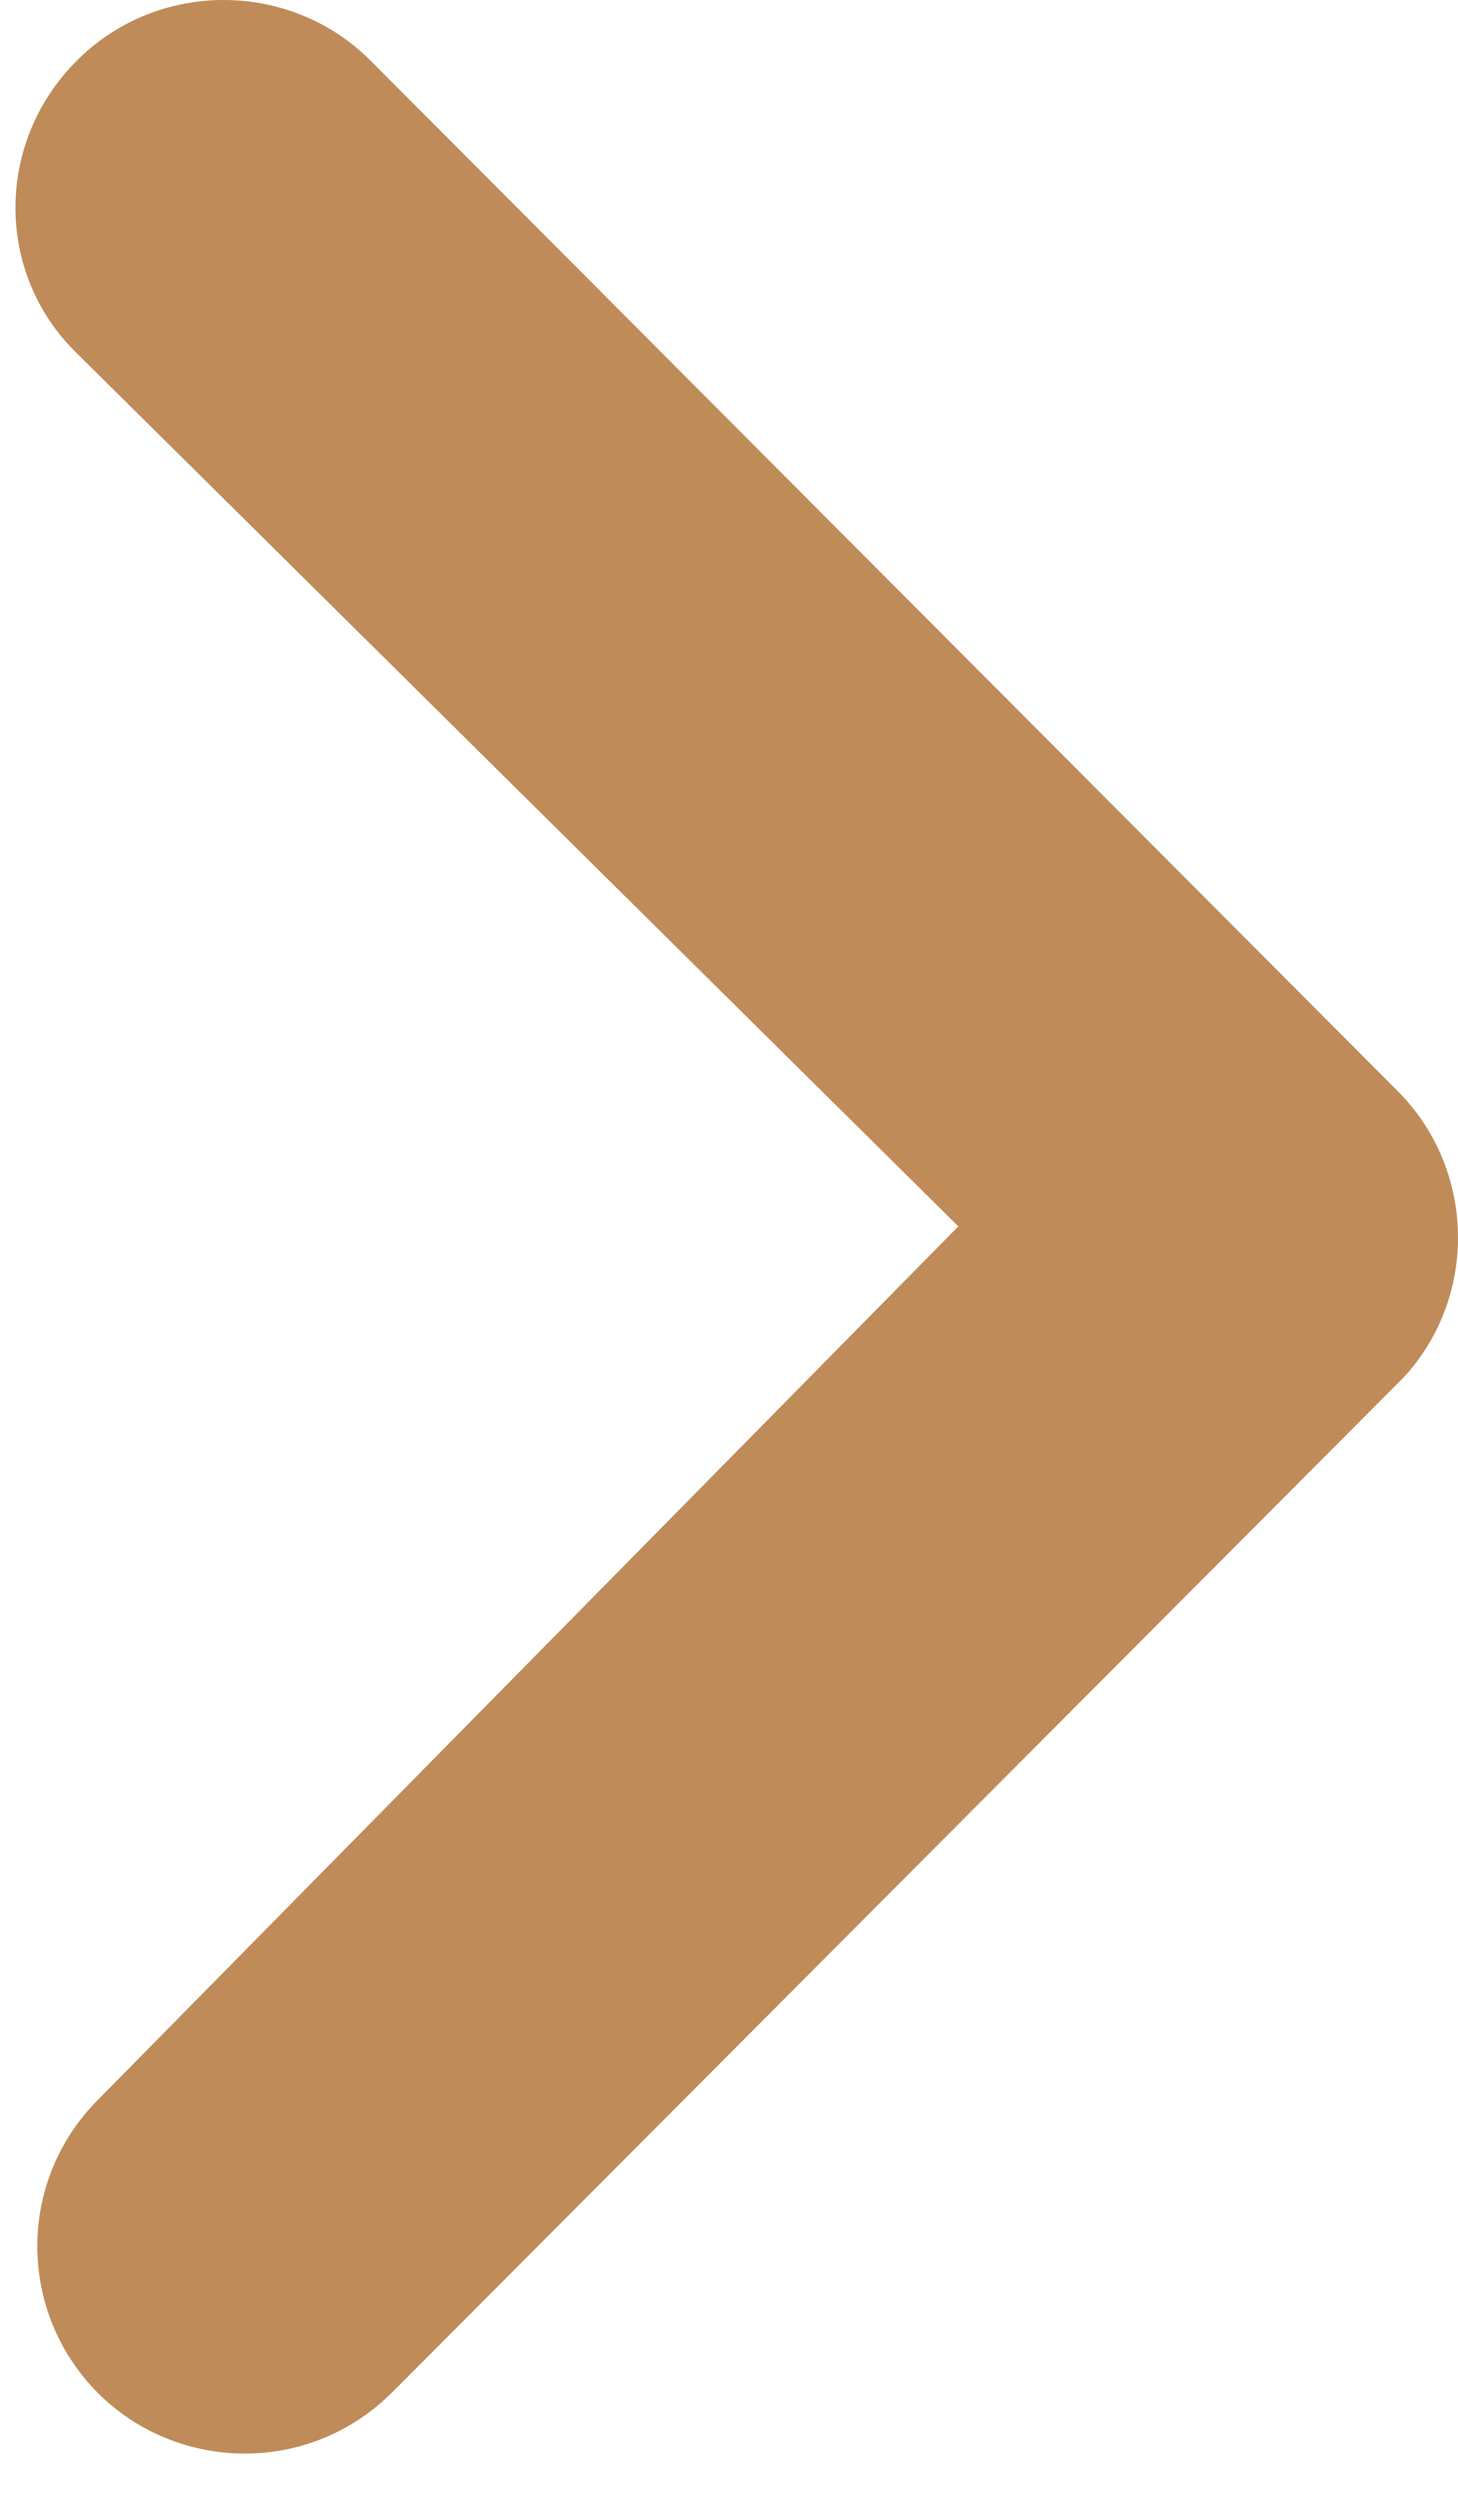
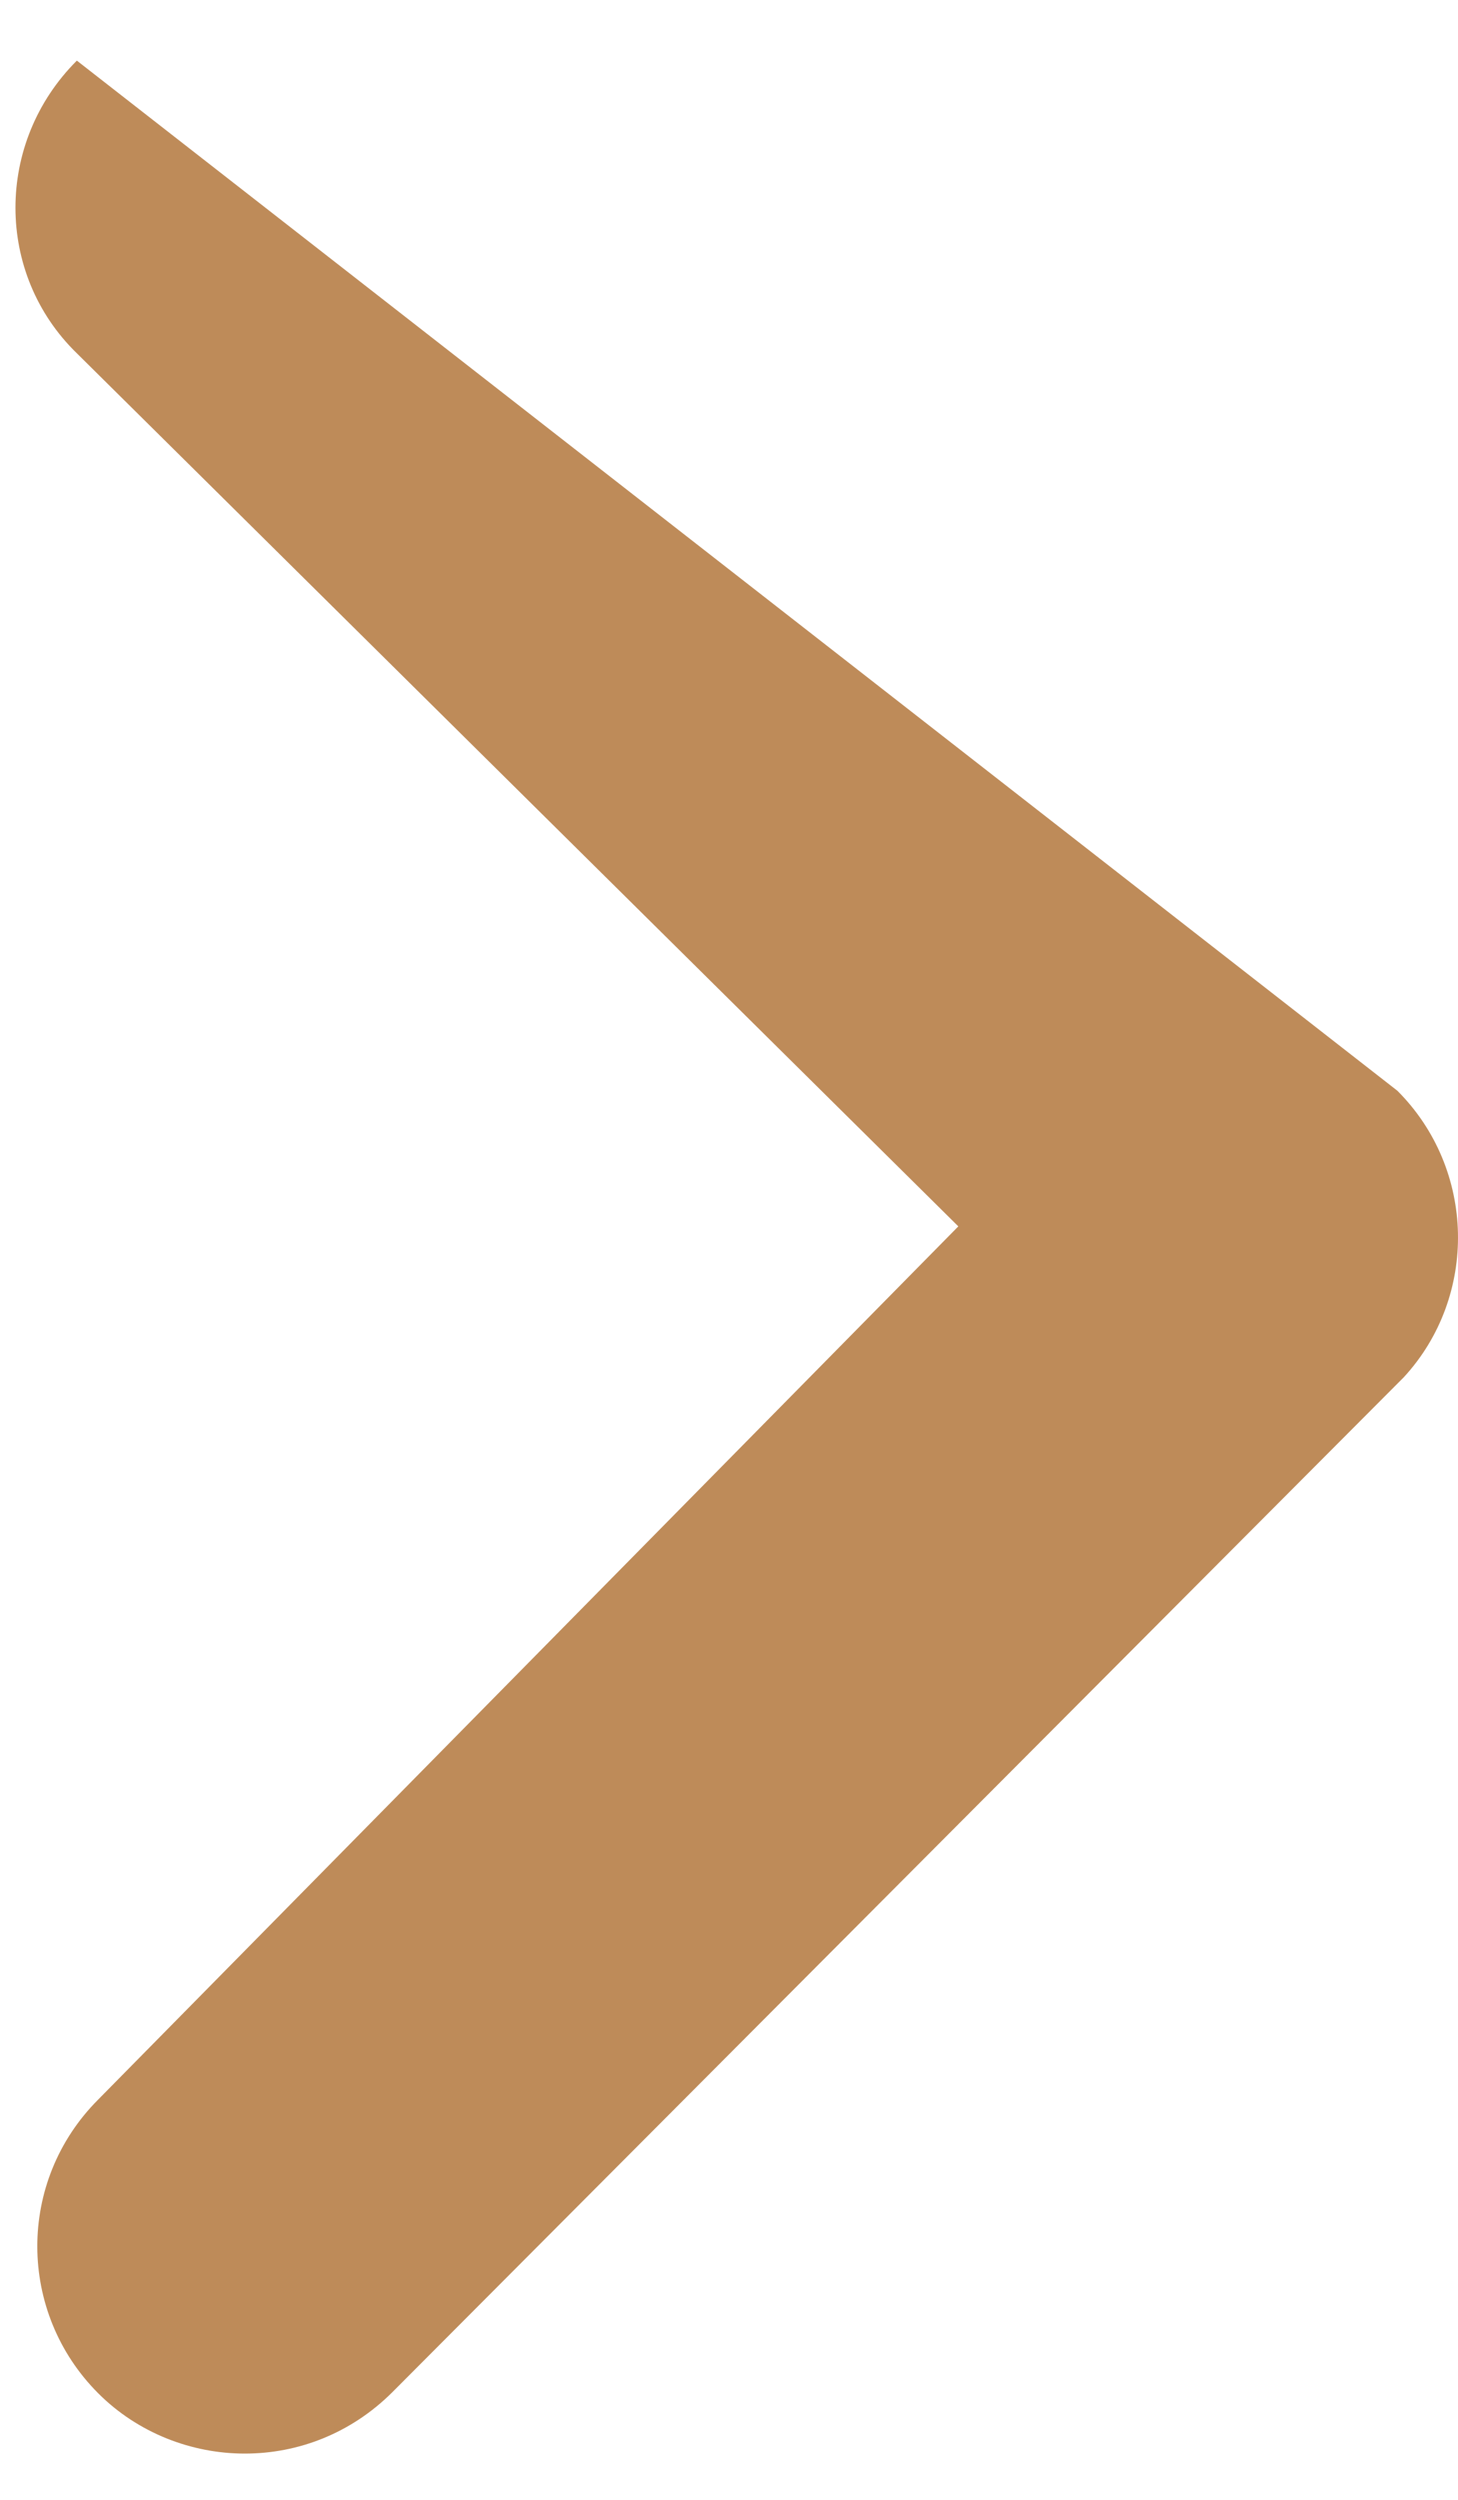
<svg xmlns="http://www.w3.org/2000/svg" width="7" height="12" viewBox="0 0 7 12" fill="none">
-   <path d="M0.369 0.291C0.756 -0.097 1.392 -0.097 1.779 0.291L6.709 5.236C7.086 5.613 7.097 6.223 6.74 6.611L1.883 11.484C1.686 11.68 1.433 11.778 1.175 11.778C0.921 11.778 0.663 11.68 0.472 11.489C0.084 11.101 0.079 10.471 0.472 10.078L4.601 5.887L0.369 1.696C-0.024 1.314 -0.024 0.683 0.369 0.291Z" fill="#BE8B59" />
+   <path d="M0.369 0.291L6.709 5.236C7.086 5.613 7.097 6.223 6.74 6.611L1.883 11.484C1.686 11.68 1.433 11.778 1.175 11.778C0.921 11.778 0.663 11.68 0.472 11.489C0.084 11.101 0.079 10.471 0.472 10.078L4.601 5.887L0.369 1.696C-0.024 1.314 -0.024 0.683 0.369 0.291Z" fill="#BE8B59" />
</svg>